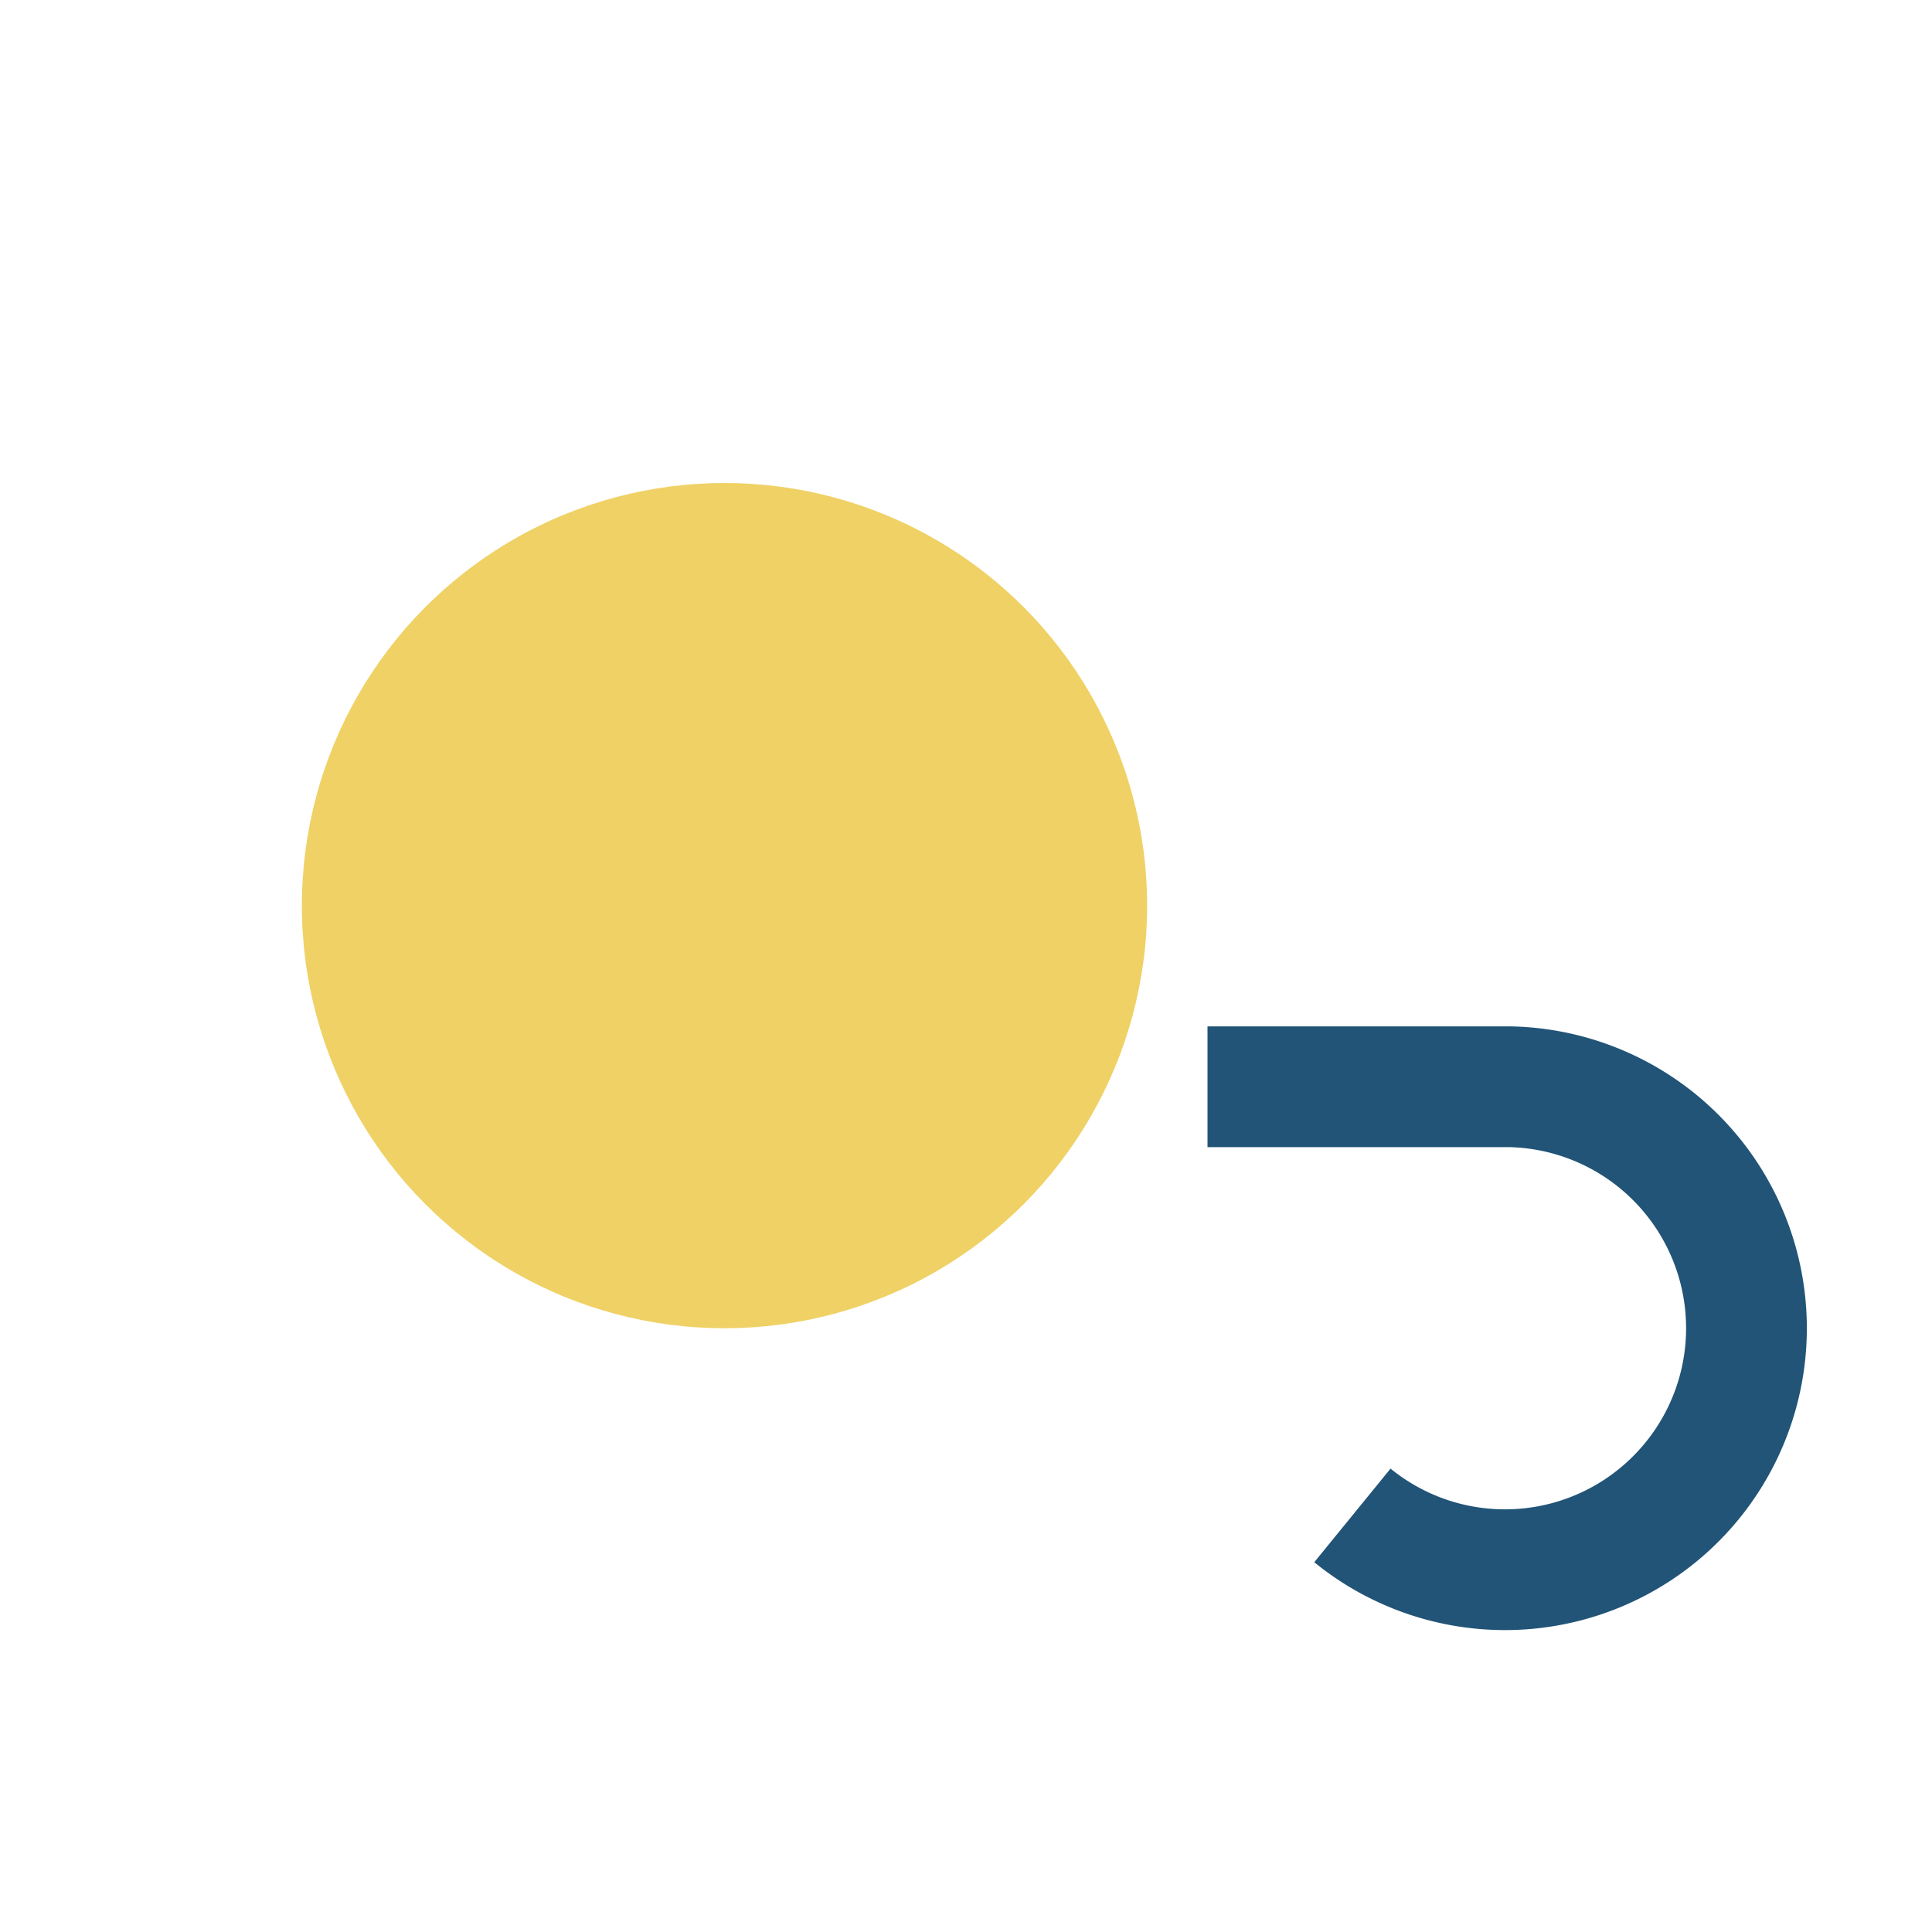
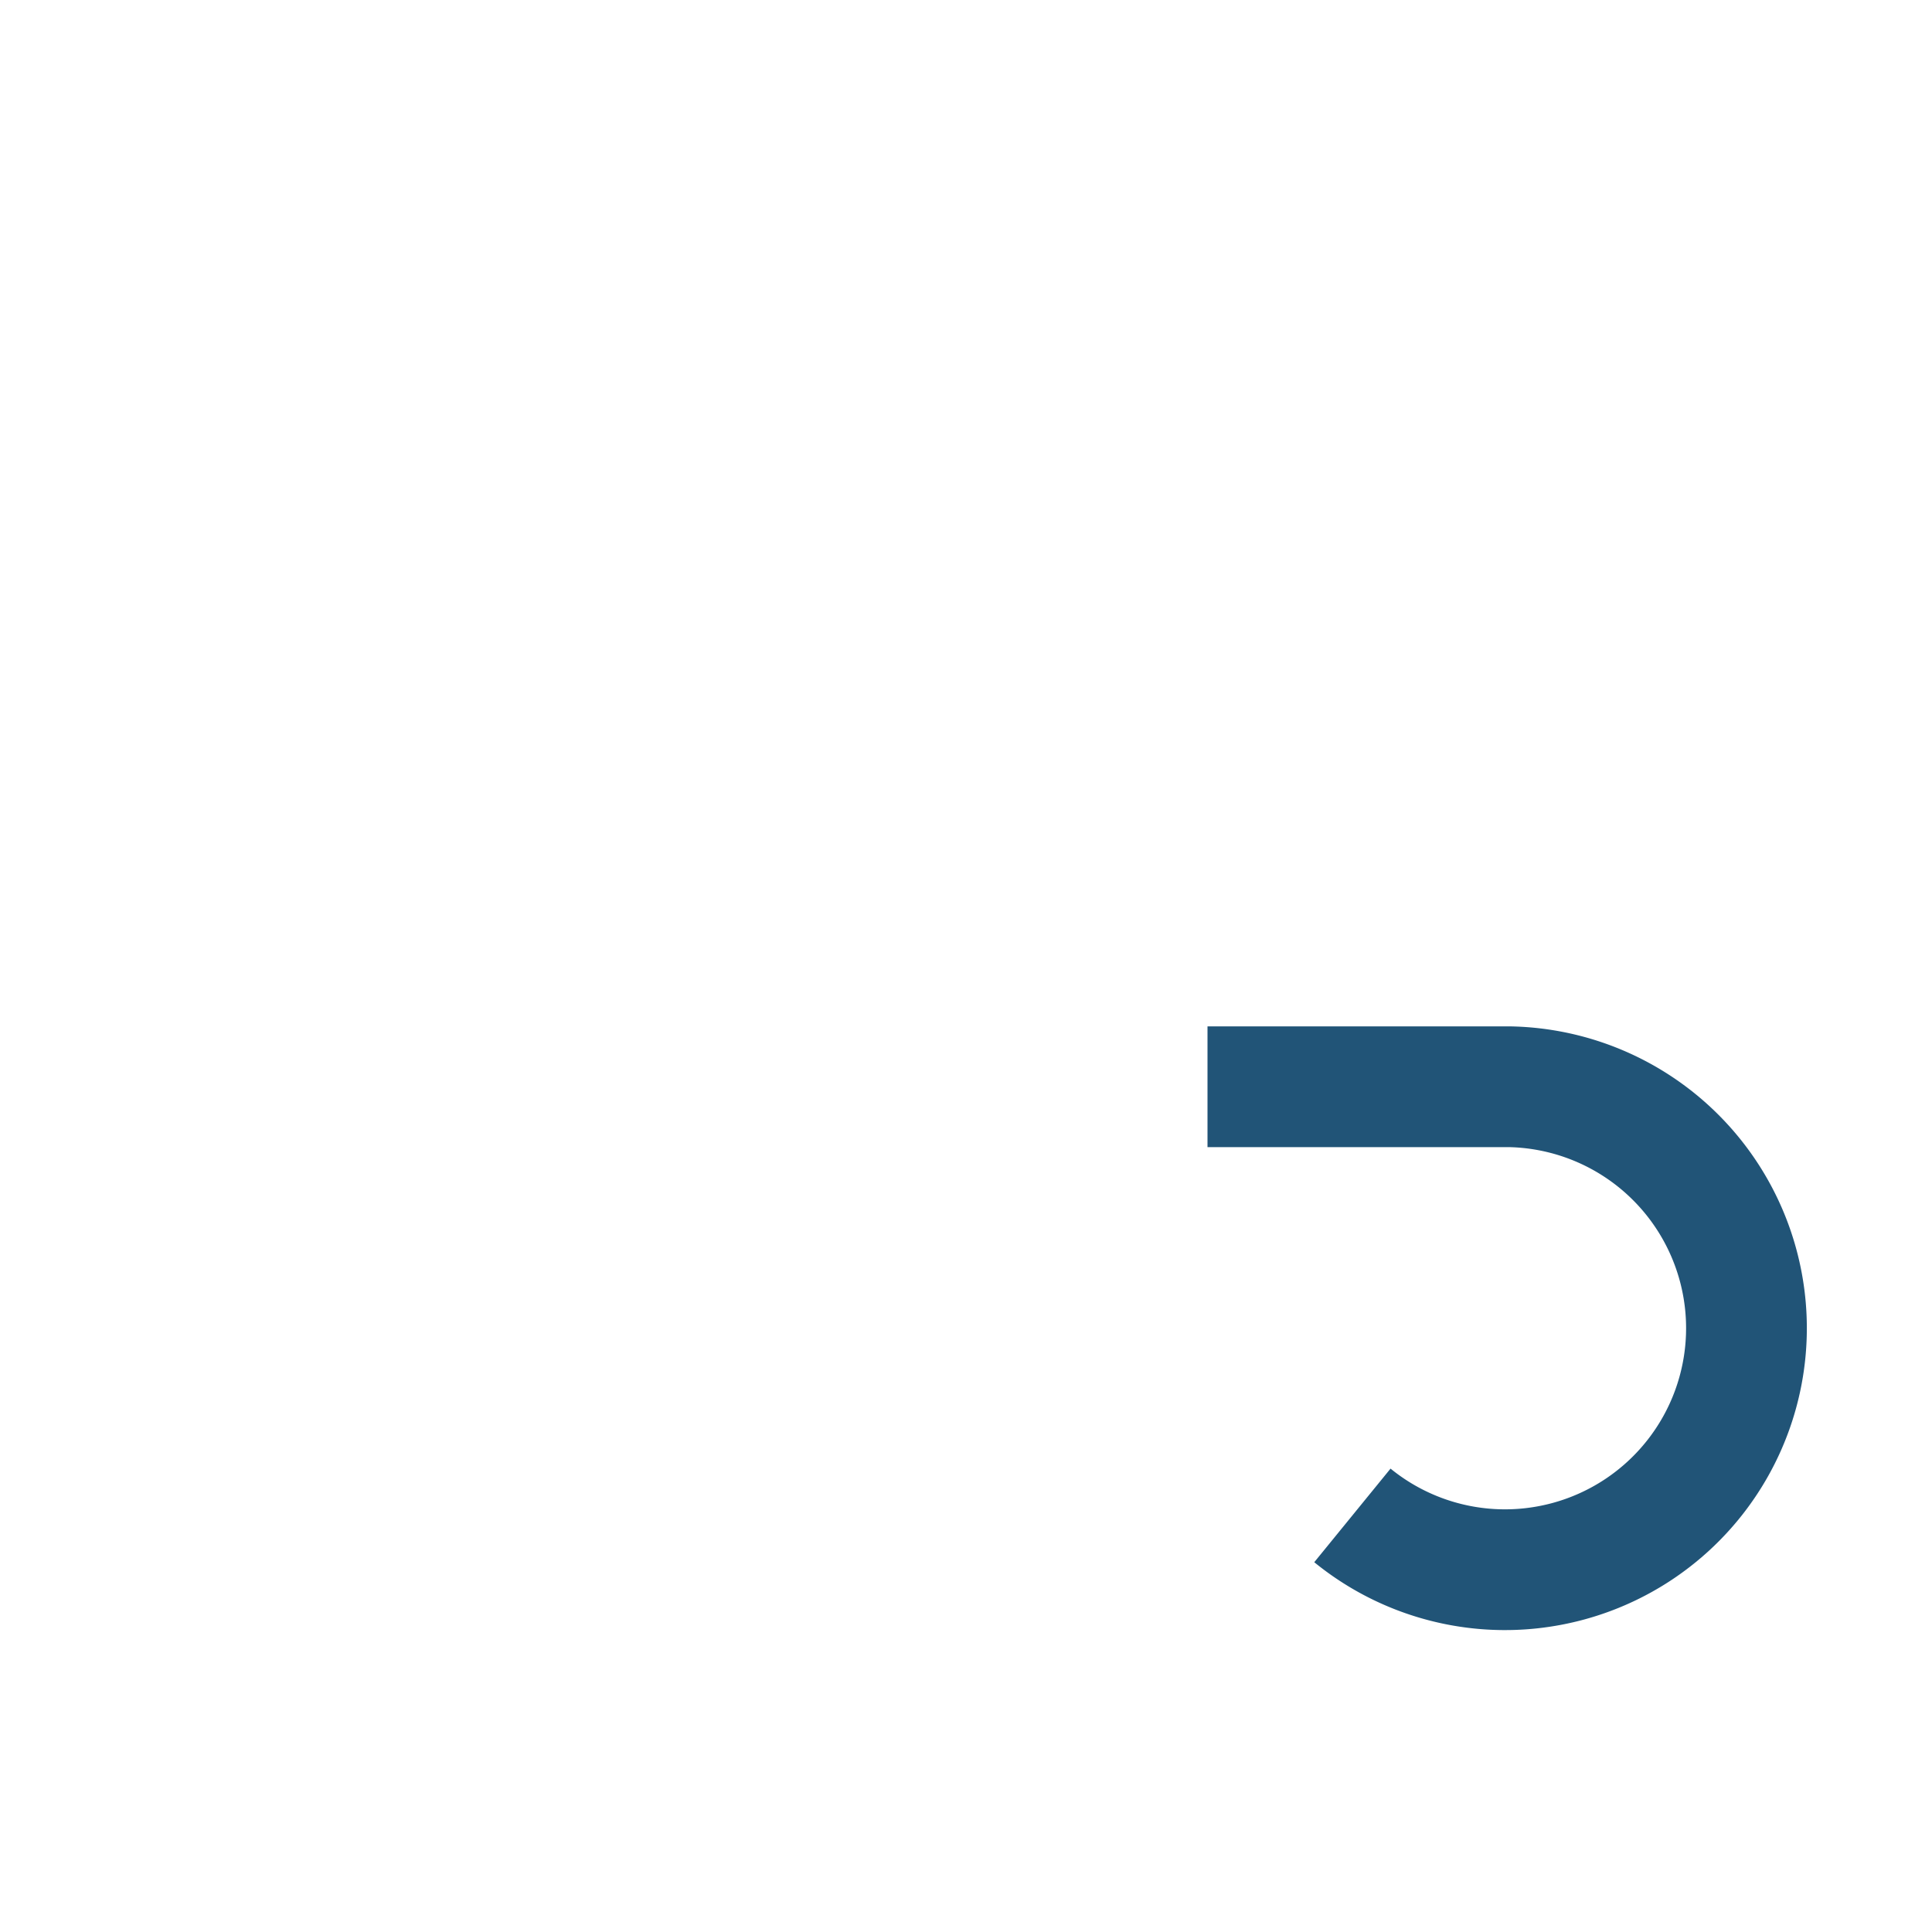
<svg xmlns="http://www.w3.org/2000/svg" width="32" height="32" viewBox="0 0 32 32">
-   <circle cx="12" cy="15" r="7" fill="#EFD165" />
  <path d="M20 18h5a4 4 0 1 1-2.6 7.1" fill="none" stroke="#215477" stroke-width="2" />
</svg>